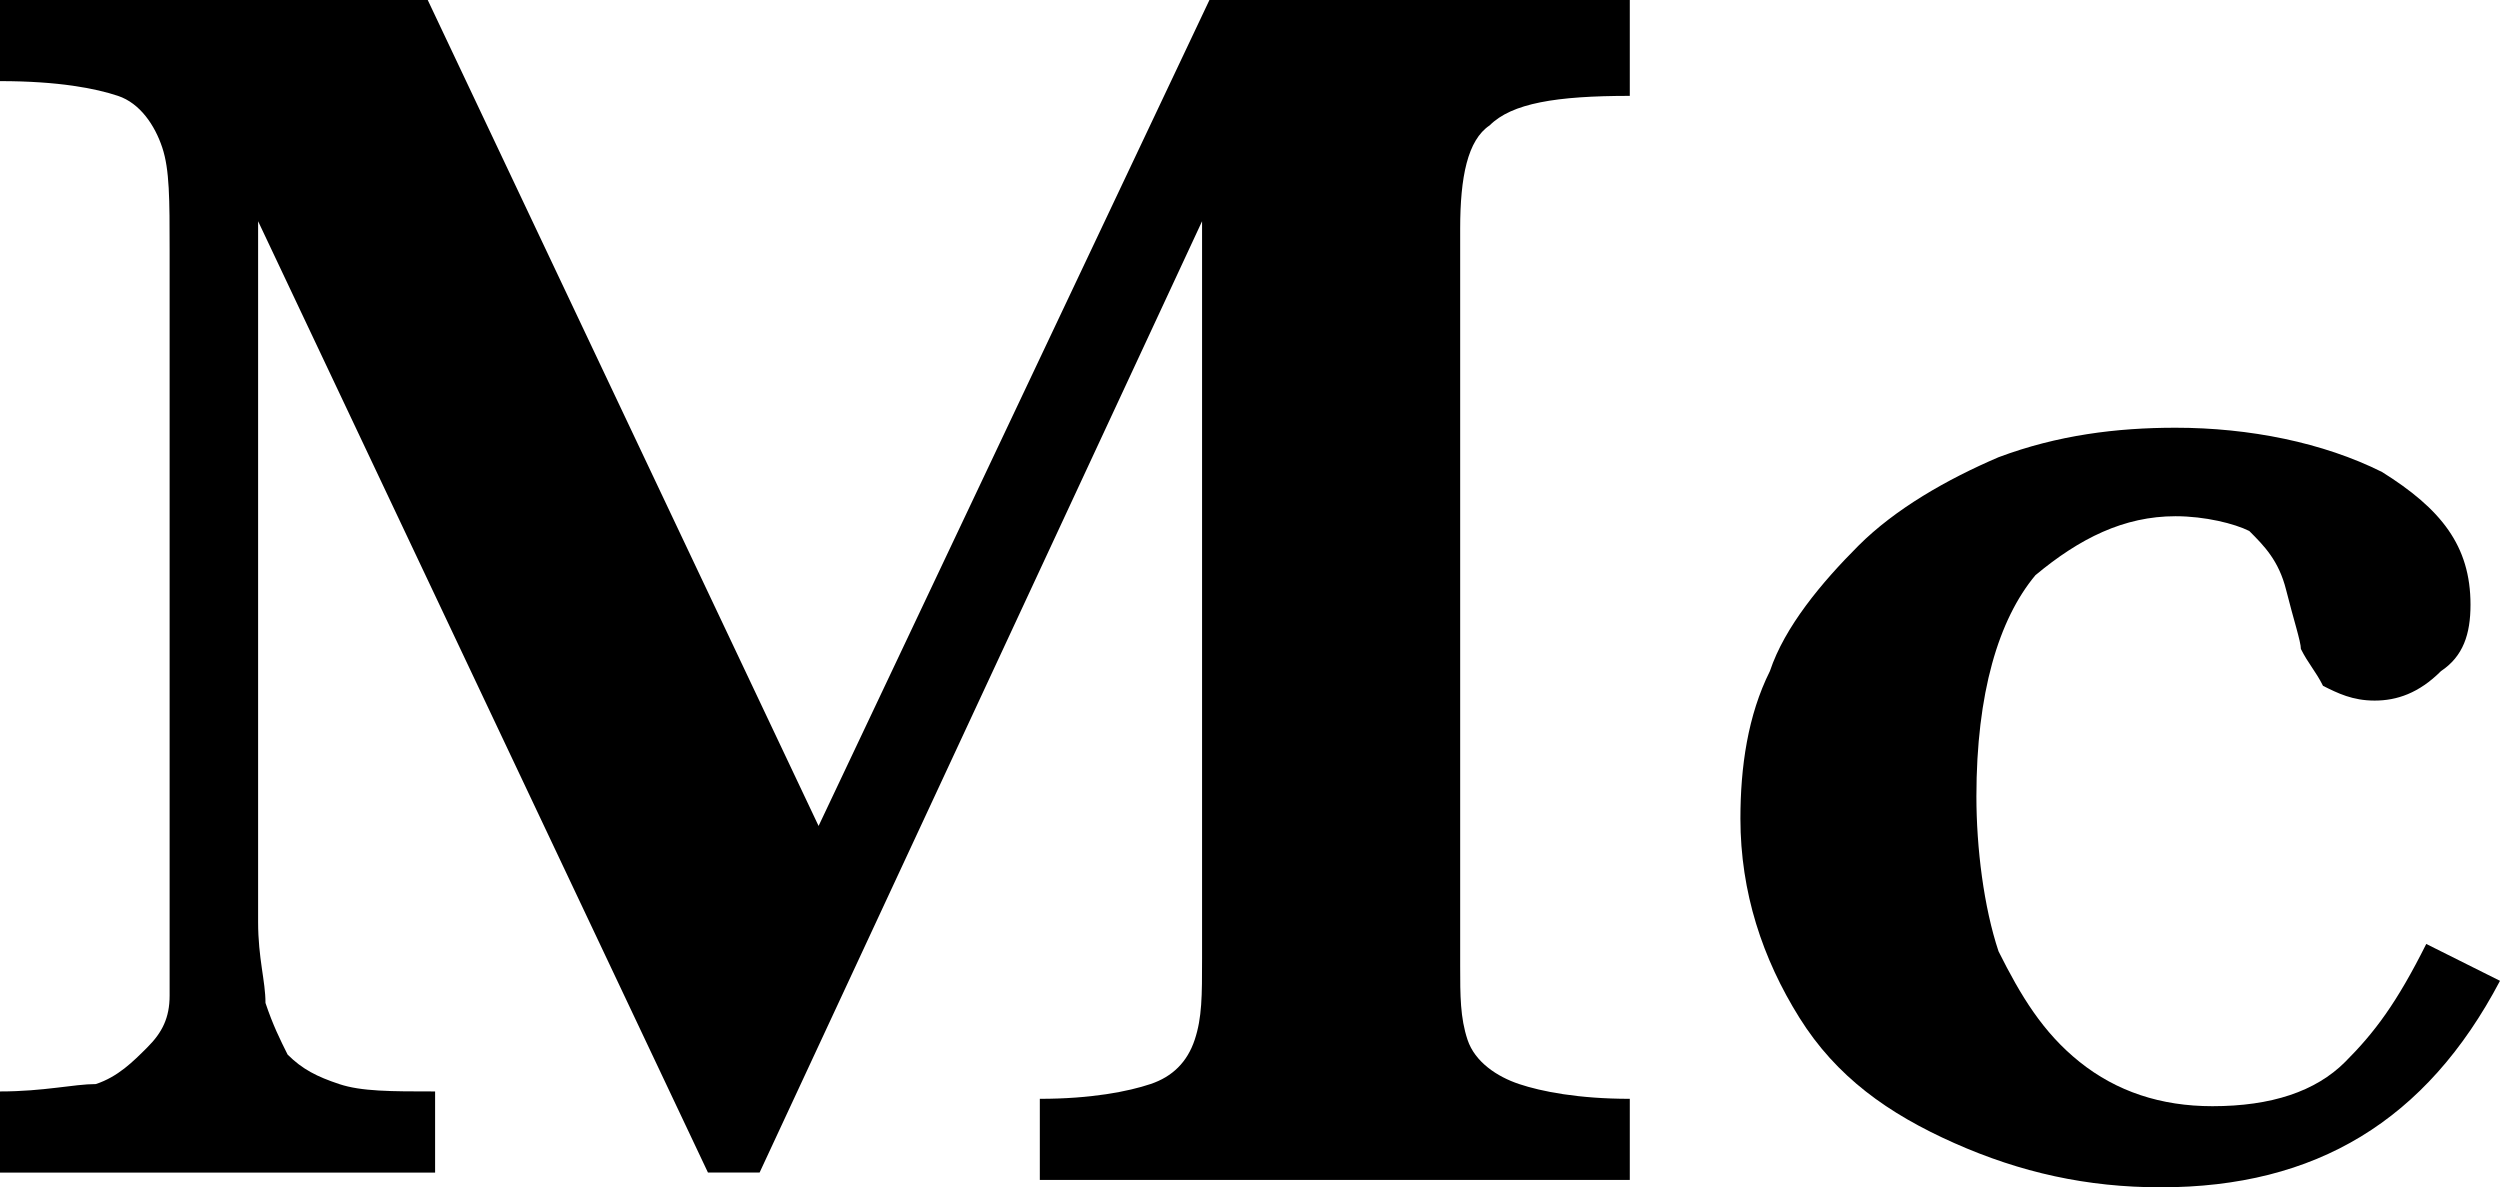
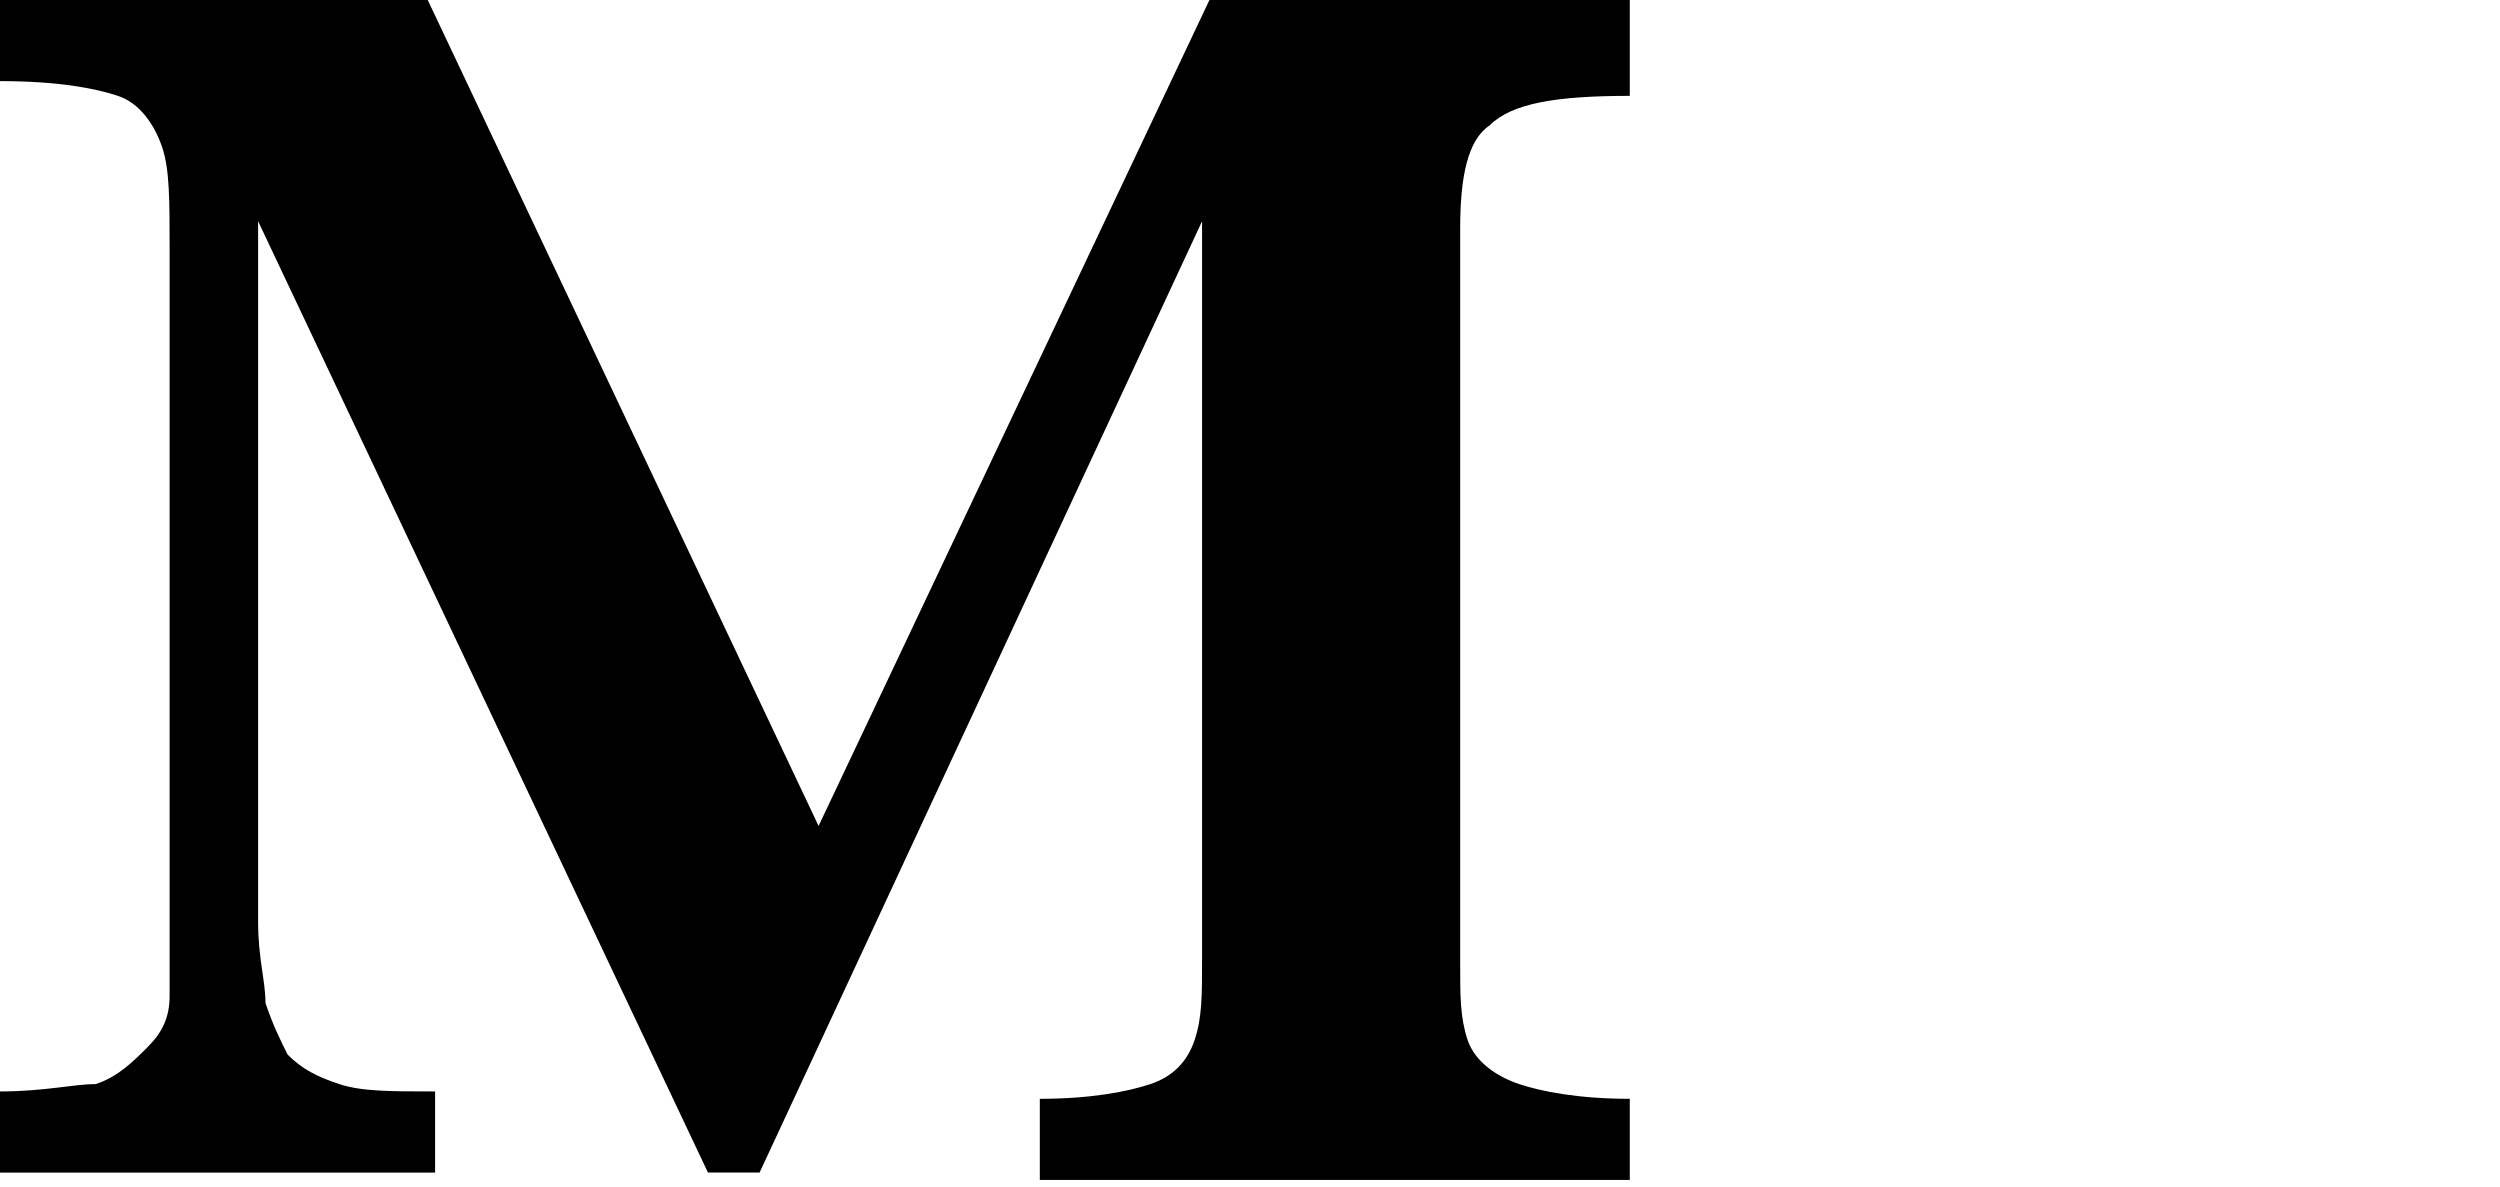
<svg xmlns="http://www.w3.org/2000/svg" x="0px" y="0px" viewBox="0 0 33.9 16.1" style="enable-background:new 0 0 33.9 16.1;" xml:space="preserve">
  <g>
-     <path d="M31.8,14.4c-0.4,0.4-1,0.6-1.8,0.6c-0.7,0-1.3-0.2-1.8-0.6c-0.5-0.4-0.8-0.9-1.1-1.5c-0.2-0.6-0.3-1.4-0.3-2.1 c0-1.4,0.3-2.4,0.8-3C28.2,7.3,28.8,7,29.5,7c0.4,0,0.8,0.1,1,0.2C30.7,7.4,30.9,7.6,31,8c0.1,0.4,0.2,0.7,0.2,0.8 c0.1,0.2,0.2,0.3,0.3,0.5c0.2,0.1,0.4,0.2,0.7,0.2c0.3,0,0.6-0.1,0.9-0.4c0.3-0.2,0.4-0.5,0.4-0.9c0-0.8-0.4-1.3-1.2-1.8 c-0.8-0.4-1.8-0.6-2.8-0.6c-0.8,0-1.6,0.1-2.4,0.4c-0.7,0.3-1.4,0.7-1.9,1.2s-1,1.1-1.2,1.7c-0.3,0.6-0.4,1.3-0.4,2 c0,1,0.3,1.9,0.8,2.7s1.2,1.3,2.1,1.7c0.9,0.4,1.8,0.6,2.8,0.6c2.1,0,3.6-0.9,4.6-2.8l-1-0.5C32.5,13.6,32.2,14,31.8,14.4z" />
    <path d="M11.1,11.2L5.8,0H0v1.1c0.8,0,1.3,0.1,1.6,0.2C1.9,1.4,2.1,1.7,2.2,2c0.1,0.3,0.1,0.7,0.1,1.4v9c0,0.5,0,0.9,0,1.1 c0,0.3-0.1,0.5-0.3,0.7s-0.4,0.4-0.7,0.5c-0.3,0-0.7,0.1-1.3,0.1v1.1h5.9v-1.1c-0.6,0-1,0-1.3-0.1c-0.3-0.1-0.5-0.2-0.7-0.4 c-0.1-0.2-0.2-0.4-0.3-0.7c0-0.3-0.1-0.6-0.1-1.1V3l6.1,12.9h0.7l6-12.9v10c0,0.5,0,0.8-0.1,1.1s-0.3,0.5-0.6,0.6s-0.8,0.2-1.5,0.2 V16h8v-1.1c-0.7,0-1.2-0.1-1.5-0.2c-0.3-0.1-0.6-0.3-0.7-0.6s-0.1-0.6-0.1-1v-10c0-0.7,0.1-1.2,0.4-1.4c0.3-0.3,0.9-0.4,1.9-0.4V0 h-5.7L11.1,11.2z" />
  </g>
</svg>